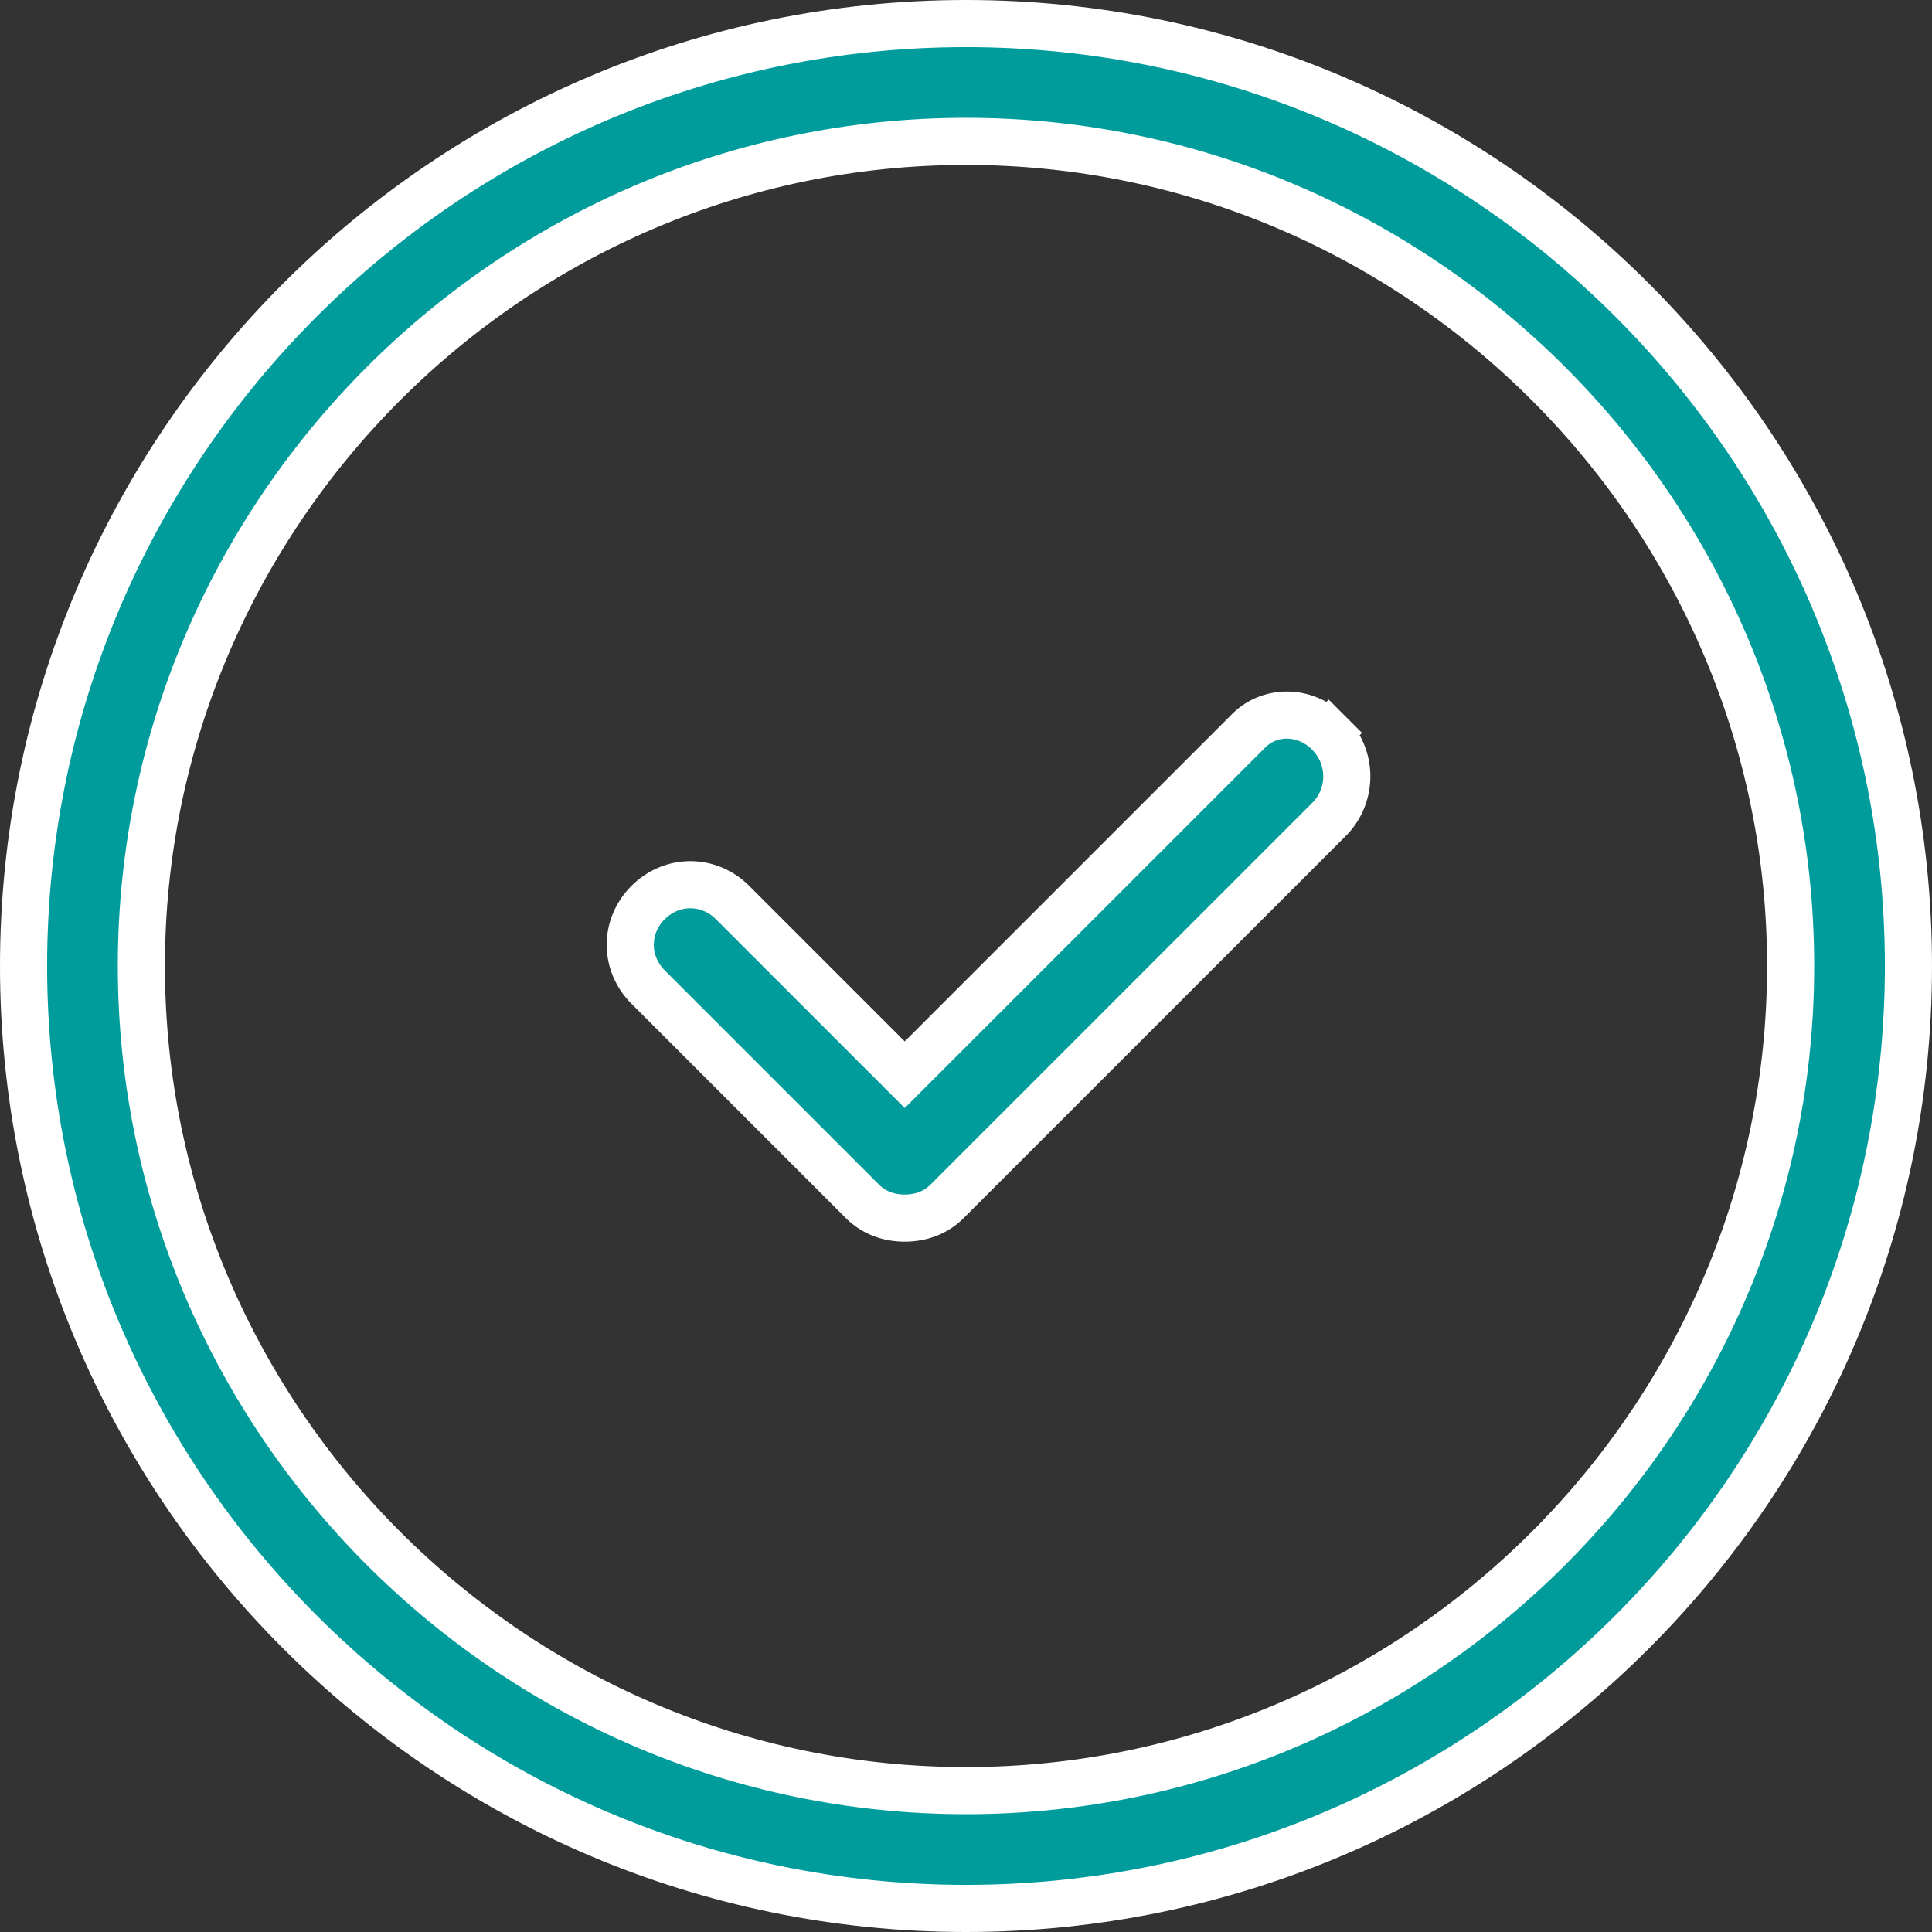
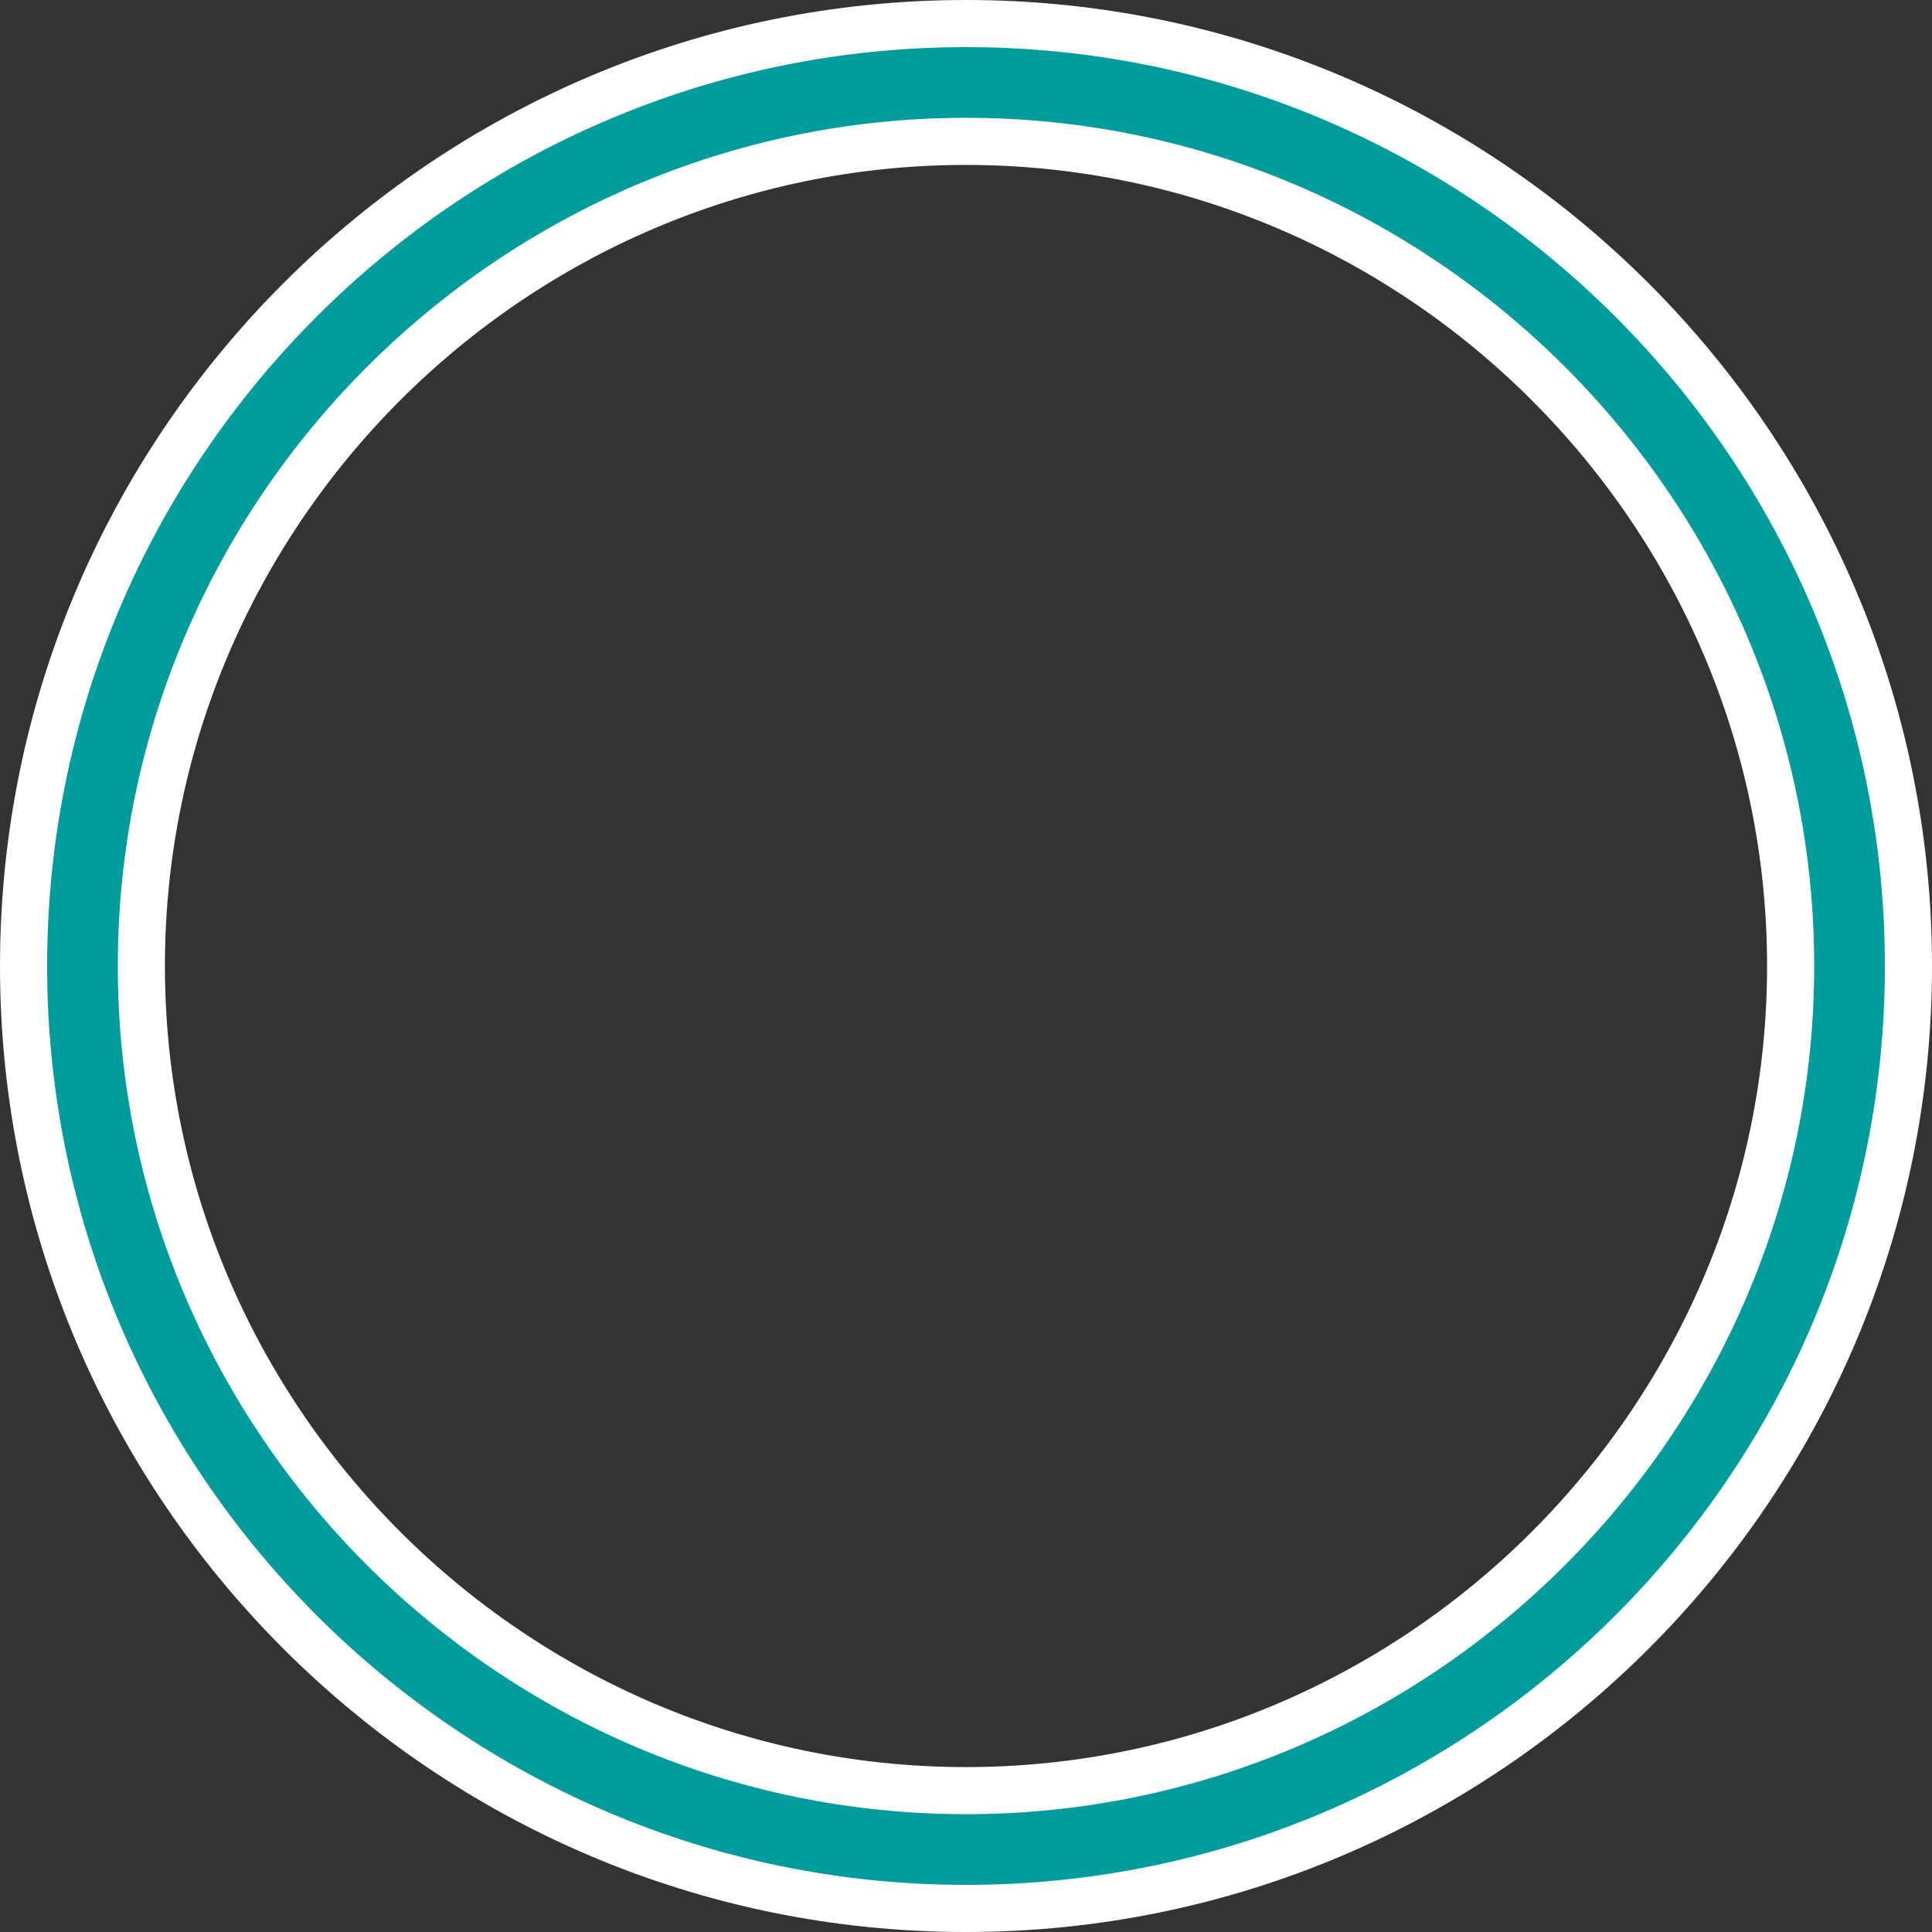
<svg xmlns="http://www.w3.org/2000/svg" width="82" height="82" viewBox="0 0 82 82" fill="none">
  <rect x="0" y="0" width="82" height="82" fill="#333333" stroke="none" />
  <path d="M41 81C18.952 81 1 63.048 1 41C1 18.952 18.952 1 41 1C63.048 1 81 18.952 81 41C81 63.048 63.048 81 41 81ZM41 6C21.748 6 6 21.748 6 41C6 60.252 21.748 76 41 76C60.252 76 76 60.252 76 41C76 21.748 60.252 6 41 6Z" fill="#009C9C" stroke="white" stroke-width="2" />
-   <path d="M52.907 31.107L52.92 31.094L52.933 31.081C53.823 30.122 55.368 30.083 56.393 31.107L57.1 30.4L56.393 31.107C57.402 32.117 57.407 33.694 56.479 34.707L40.193 50.993C39.708 51.478 39.076 51.7 38.4 51.7C37.724 51.7 37.092 51.478 36.607 50.993L27.507 41.893C26.498 40.883 26.498 39.317 27.507 38.307C28.517 37.298 30.083 37.298 31.093 38.307L37.693 44.907L38.4 45.614L39.107 44.907L52.907 31.107Z" fill="#009C9C" stroke="white" stroke-width="2" />
</svg>